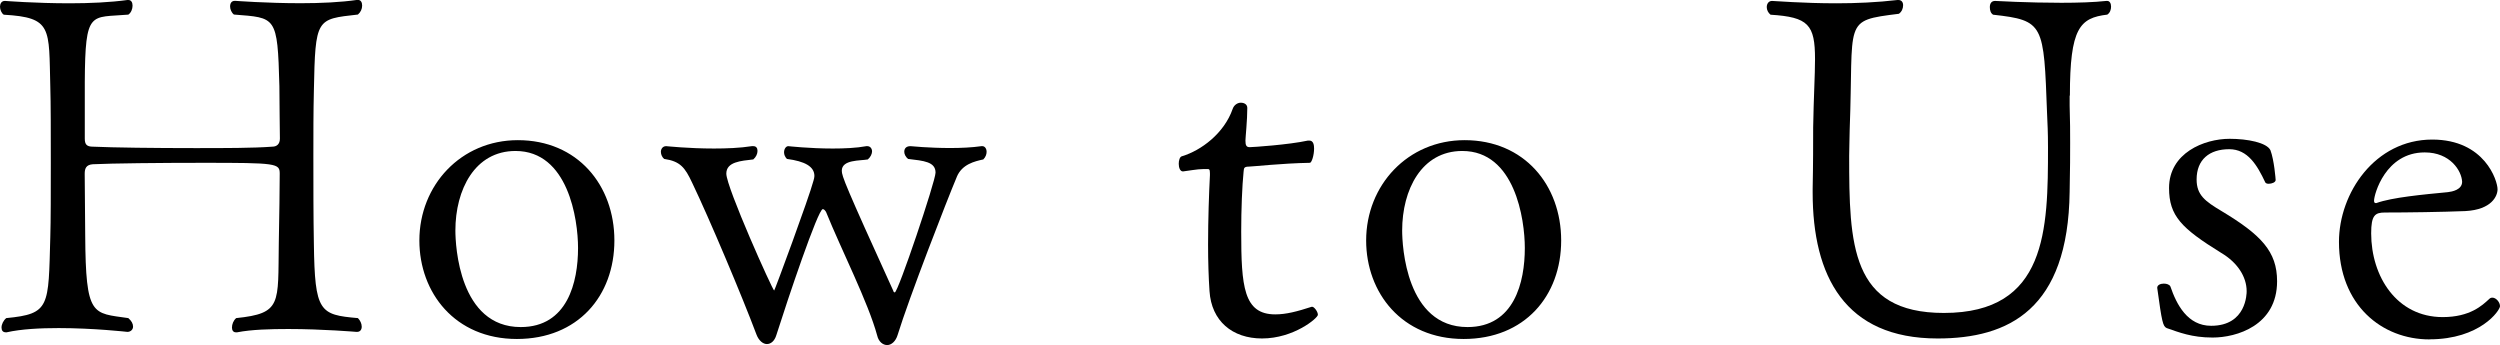
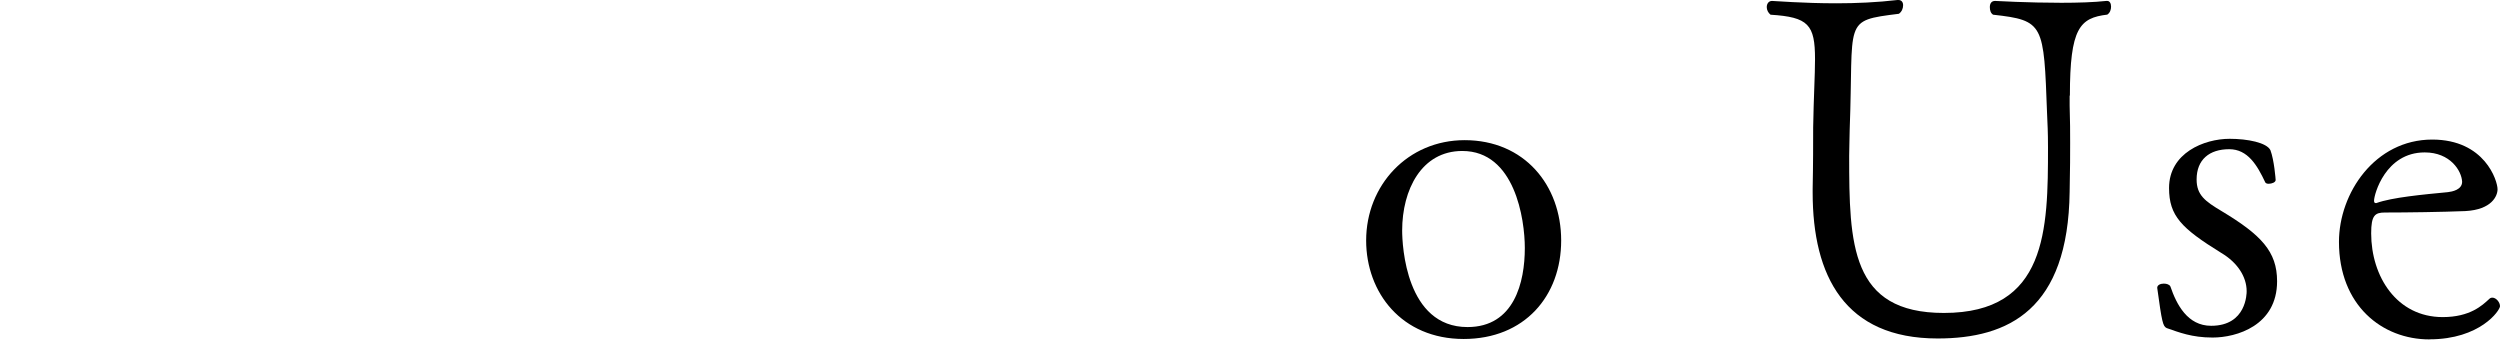
<svg xmlns="http://www.w3.org/2000/svg" id="_レイヤー_2" viewBox="0 0 295.74 40.82">
  <g id="_レイヤー_1-2">
-     <path d="M37.13,10.75c-.06,2.46-.06,5.04-.06,7.67,0,3.53,0,7.17.06,10.42.11,8.06.67,8.4,5.21,8.79.28.28.45.67.45,1.01s-.17.62-.56.62h-.06s-3.98-.34-8.06-.34c-2.13,0-4.37.06-6.05.39h-.17c-.28,0-.45-.22-.45-.56,0-.39.17-.84.5-1.12,5.43-.56,4.93-1.68,5.04-8.85.06-2.41.11-7.39.11-8.23,0-1.23-.34-1.29-9.07-1.29-5.04,0-10.81.06-13.05.17-.78.06-.95.5-.95,1.12l.06,7.28c.06,9.69.84,9.18,5.1,9.8.39.34.56.67.56,1.01s-.28.62-.67.62c0,0-3.98-.45-8.12-.45-2.18,0-4.42.11-6.16.5h-.11c-.34,0-.5-.22-.5-.56,0-.39.22-.84.56-1.12,5.21-.5,4.98-1.34,5.21-9.58.06-1.9.06-5.38.06-8.85s0-7-.06-8.96C5.77,3.3,6.22,2.07.45,1.74c-.28-.17-.45-.62-.45-.95S.17.11.56.11h.06s3.58.28,7.62.28c2.35,0,4.82-.11,6.83-.39h.11c.34,0,.5.28.5.67s-.17.84-.5,1.06c-4.48.39-5.1-.62-5.15,7.95v6.72c0,.67.22.95.95.95,2.41.11,7.34.17,12.1.17,3.47,0,6.89,0,9.13-.17.56,0,.9-.34.9-.95,0-.84-.06-4.31-.06-6.22-.22-8.34-.39-8.06-5.38-8.46-.28-.22-.45-.62-.45-.95,0-.39.17-.67.56-.67h.06s3.7.28,7.73.28c2.35,0,4.76-.11,6.66-.39h.11c.34,0,.5.28.5.67s-.17.78-.5,1.06c-4.93.56-5.04.39-5.21,9.02Z" />
-     <path d="M61.15,40.1c-7.34,0-11.54-5.49-11.54-11.65,0-6.55,4.93-11.87,11.65-11.87,7.06,0,11.42,5.32,11.42,11.87s-4.31,11.65-11.54,11.65ZM60.98,17.86c-4.82,0-7.11,4.59-7.11,9.41,0,1.79.45,11.42,7.73,11.42,5.54,0,6.78-5.32,6.78-9.35,0-3.42-1.18-11.48-7.39-11.48Z" />
-     <path d="M113.18,20.94c-1.18,2.8-5.66,14.34-7,18.7-.22.73-.73,1.18-1.23,1.18s-1.01-.39-1.18-1.12c-1.06-3.92-4.26-10.19-6.05-14.62-.11-.17-.22-.34-.39-.34-.56,0-4.14,10.64-5.49,14.9-.22.73-.67,1.06-1.12,1.06s-.95-.39-1.23-1.12c-1.68-4.48-5.6-13.78-7.62-17.98-.84-1.79-1.4-2.52-3.3-2.8-.22-.17-.39-.5-.39-.84s.22-.67.62-.67c.06,0,2.63.28,5.66.28,1.46,0,3.08-.06,4.48-.28h.17c.34,0,.5.22.5.56s-.17.73-.5,1.01c-1.46.17-3.19.28-3.19,1.68,0,1.62,5.49,13.83,5.66,13.83.06,0,4.14-11.03,4.65-12.99.06-.22.11-.39.11-.56,0-1.12-1.12-1.74-3.25-2.02-.22-.22-.34-.5-.34-.78,0-.39.22-.73.5-.73,0,0,2.52.28,5.26.28,1.34,0,2.8-.06,3.98-.28h.11c.34,0,.56.28.56.62,0,.28-.17.67-.5.95-.9.17-3.08,0-3.08,1.34,0,.62.39,1.68,6.1,14.22,0,.11.11.17.17.17.39,0,4.82-13.16,4.82-14.17,0-1.29-1.4-1.4-3.25-1.62-.28-.22-.45-.56-.45-.84,0-.39.22-.67.73-.67,0,0,2.24.22,4.7.22,1.29,0,2.58-.06,3.7-.22h.11c.28,0,.5.28.5.67,0,.28-.11.62-.39.9-1.01.22-2.52.56-3.14,2.07Z" />
-     <path d="M149.3,40.04c-3.53,0-5.99-2.07-6.22-5.6-.11-1.62-.17-3.58-.17-5.49,0-3.02.11-6.1.22-8.23v-.22c0-.5-.11-.5-.28-.5h-.5c-.73,0-1.85.22-2.41.28-.34,0-.5-.45-.5-.9,0-.39.11-.84.39-.9,2.24-.67,4.98-2.69,5.99-5.6.17-.5.62-.73.95-.73.45,0,.78.22.78.62,0,1.46-.22,3.53-.22,3.86,0,.56.11.78.5.78.34,0,4.59-.28,6.89-.78h.17c.5,0,.56.56.56.95,0,.78-.28,1.68-.5,1.68-3.36.06-6.78.45-7.22.45-.67,0-.56.28-.62.62-.17,1.68-.28,4.42-.28,7.06,0,6.5.28,9.8,4.03,9.8,1.29,0,2.58-.34,4.31-.9h.06c.22,0,.67.56.67.95s-2.86,2.8-6.61,2.8Z" />
    <path d="M173.15,40.1c-7.34,0-11.54-5.49-11.54-11.65,0-6.55,4.93-11.87,11.65-11.87,7.06,0,11.42,5.32,11.42,11.87s-4.31,11.65-11.54,11.65ZM172.98,17.86c-4.82,0-7.11,4.59-7.11,9.41,0,1.79.45,11.42,7.73,11.42,5.54,0,6.78-5.32,6.78-9.35,0-3.42-1.18-11.48-7.39-11.48Z" />
    <path d="M244.83,11.31v1.18c.06,1.9.06,3.08.06,4.42s0,2.97-.06,5.77c-.17,13.94-7.22,17.36-15.62,17.36-10.98,0-14.78-7.39-14.78-17.25v-.45c.06-2.86.06-5.66.06-7.28.06-3.58.22-6.16.22-8.06,0-4.09-.78-4.98-5.26-5.26-.28-.22-.45-.56-.45-.9,0-.39.22-.73.62-.73.34,0,3.64.28,7.62.28,2.3,0,4.87-.11,7.22-.39h.11c.39,0,.56.28.56.62,0,.39-.17.78-.5,1.01-6.72.84-5.32.67-5.82,13.72,0,.9-.06,1.96-.06,3.08,0,10.47.17,18.59,11.2,18.59,12.21,0,12.32-9.86,12.32-19.6,0-1.85-.06-2.74-.11-3.98-.39-10.58-.34-11.03-6.38-11.7-.28-.17-.39-.5-.39-.9s.17-.73.62-.73c0,0,3.92.22,7.84.22,1.96,0,3.86-.06,5.32-.22h.11c.28,0,.45.28.45.67,0,.34-.11.73-.45.95-3.25.39-4.42,1.57-4.42,9.58Z" />
-     <path d="M261.74,39.93c-2.46,0-3.98-.62-5.43-1.12-.45-.22-.56-.67-1.12-4.76,0-.34.39-.5.78-.5.34,0,.67.11.78.34.73,2.13,2.02,4.65,4.82,4.65,4.2,0,4.2-3.86,4.2-4.09,0-1.74-1.12-3.42-3.02-4.54-4.7-2.91-6.16-4.37-6.16-7.67,0-4.14,4.14-5.82,7.17-5.82,2.13,0,4.37.45,4.82,1.34.45,1.18.62,3.47.62,3.53,0,.28-.45.45-.84.45-.17,0-.34-.06-.39-.17-.95-2.02-2.07-3.92-4.26-3.92-2.35,0-3.86,1.23-3.86,3.58,0,1.85,1.01,2.58,2.97,3.75,4.65,2.8,6.55,4.76,6.55,8.29,0,5.26-4.82,6.66-7.62,6.66Z" />
+     <path d="M261.74,39.93c-2.46,0-3.98-.62-5.43-1.12-.45-.22-.56-.67-1.12-4.76,0-.34.39-.5.78-.5.34,0,.67.11.78.34.73,2.13,2.02,4.65,4.82,4.65,4.2,0,4.2-3.86,4.2-4.09,0-1.74-1.12-3.42-3.02-4.54-4.7-2.91-6.16-4.37-6.16-7.67,0-4.14,4.14-5.82,7.17-5.82,2.13,0,4.37.45,4.82,1.34.45,1.18.62,3.47.62,3.53,0,.28-.45.45-.84.45-.17,0-.34-.06-.39-.17-.95-2.02-2.07-3.92-4.26-3.92-2.35,0-3.86,1.23-3.86,3.58,0,1.85,1.01,2.58,2.97,3.75,4.65,2.8,6.55,4.76,6.55,8.29,0,5.26-4.82,6.66-7.62,6.66" />
    <path d="M287.39,40.15c-5.6,0-10.7-4.03-10.7-11.54,0-5.77,4.26-12.1,11.03-12.1,6.22,0,7.73,4.87,7.73,5.88,0,.78-.67,2.41-3.81,2.58-2.74.11-6.89.17-9.52.17-1.18,0-1.62.34-1.62,2.46,0,5.1,3.02,9.91,8.46,9.91,3.25,0,4.7-1.4,5.49-2.13.11-.11.22-.17.39-.17.45,0,.9.56.9,1.01,0,.5-2.35,3.92-8.34,3.92ZM286.83,18.03c-4.65,0-5.99,4.98-5.99,5.71,0,.17.06.28.17.28h.11c1.85-.67,5.54-1.01,8.46-1.29.5-.06,1.68-.28,1.68-1.23-.06-1.29-1.4-3.47-4.42-3.47Z" />
  </g>
</svg>